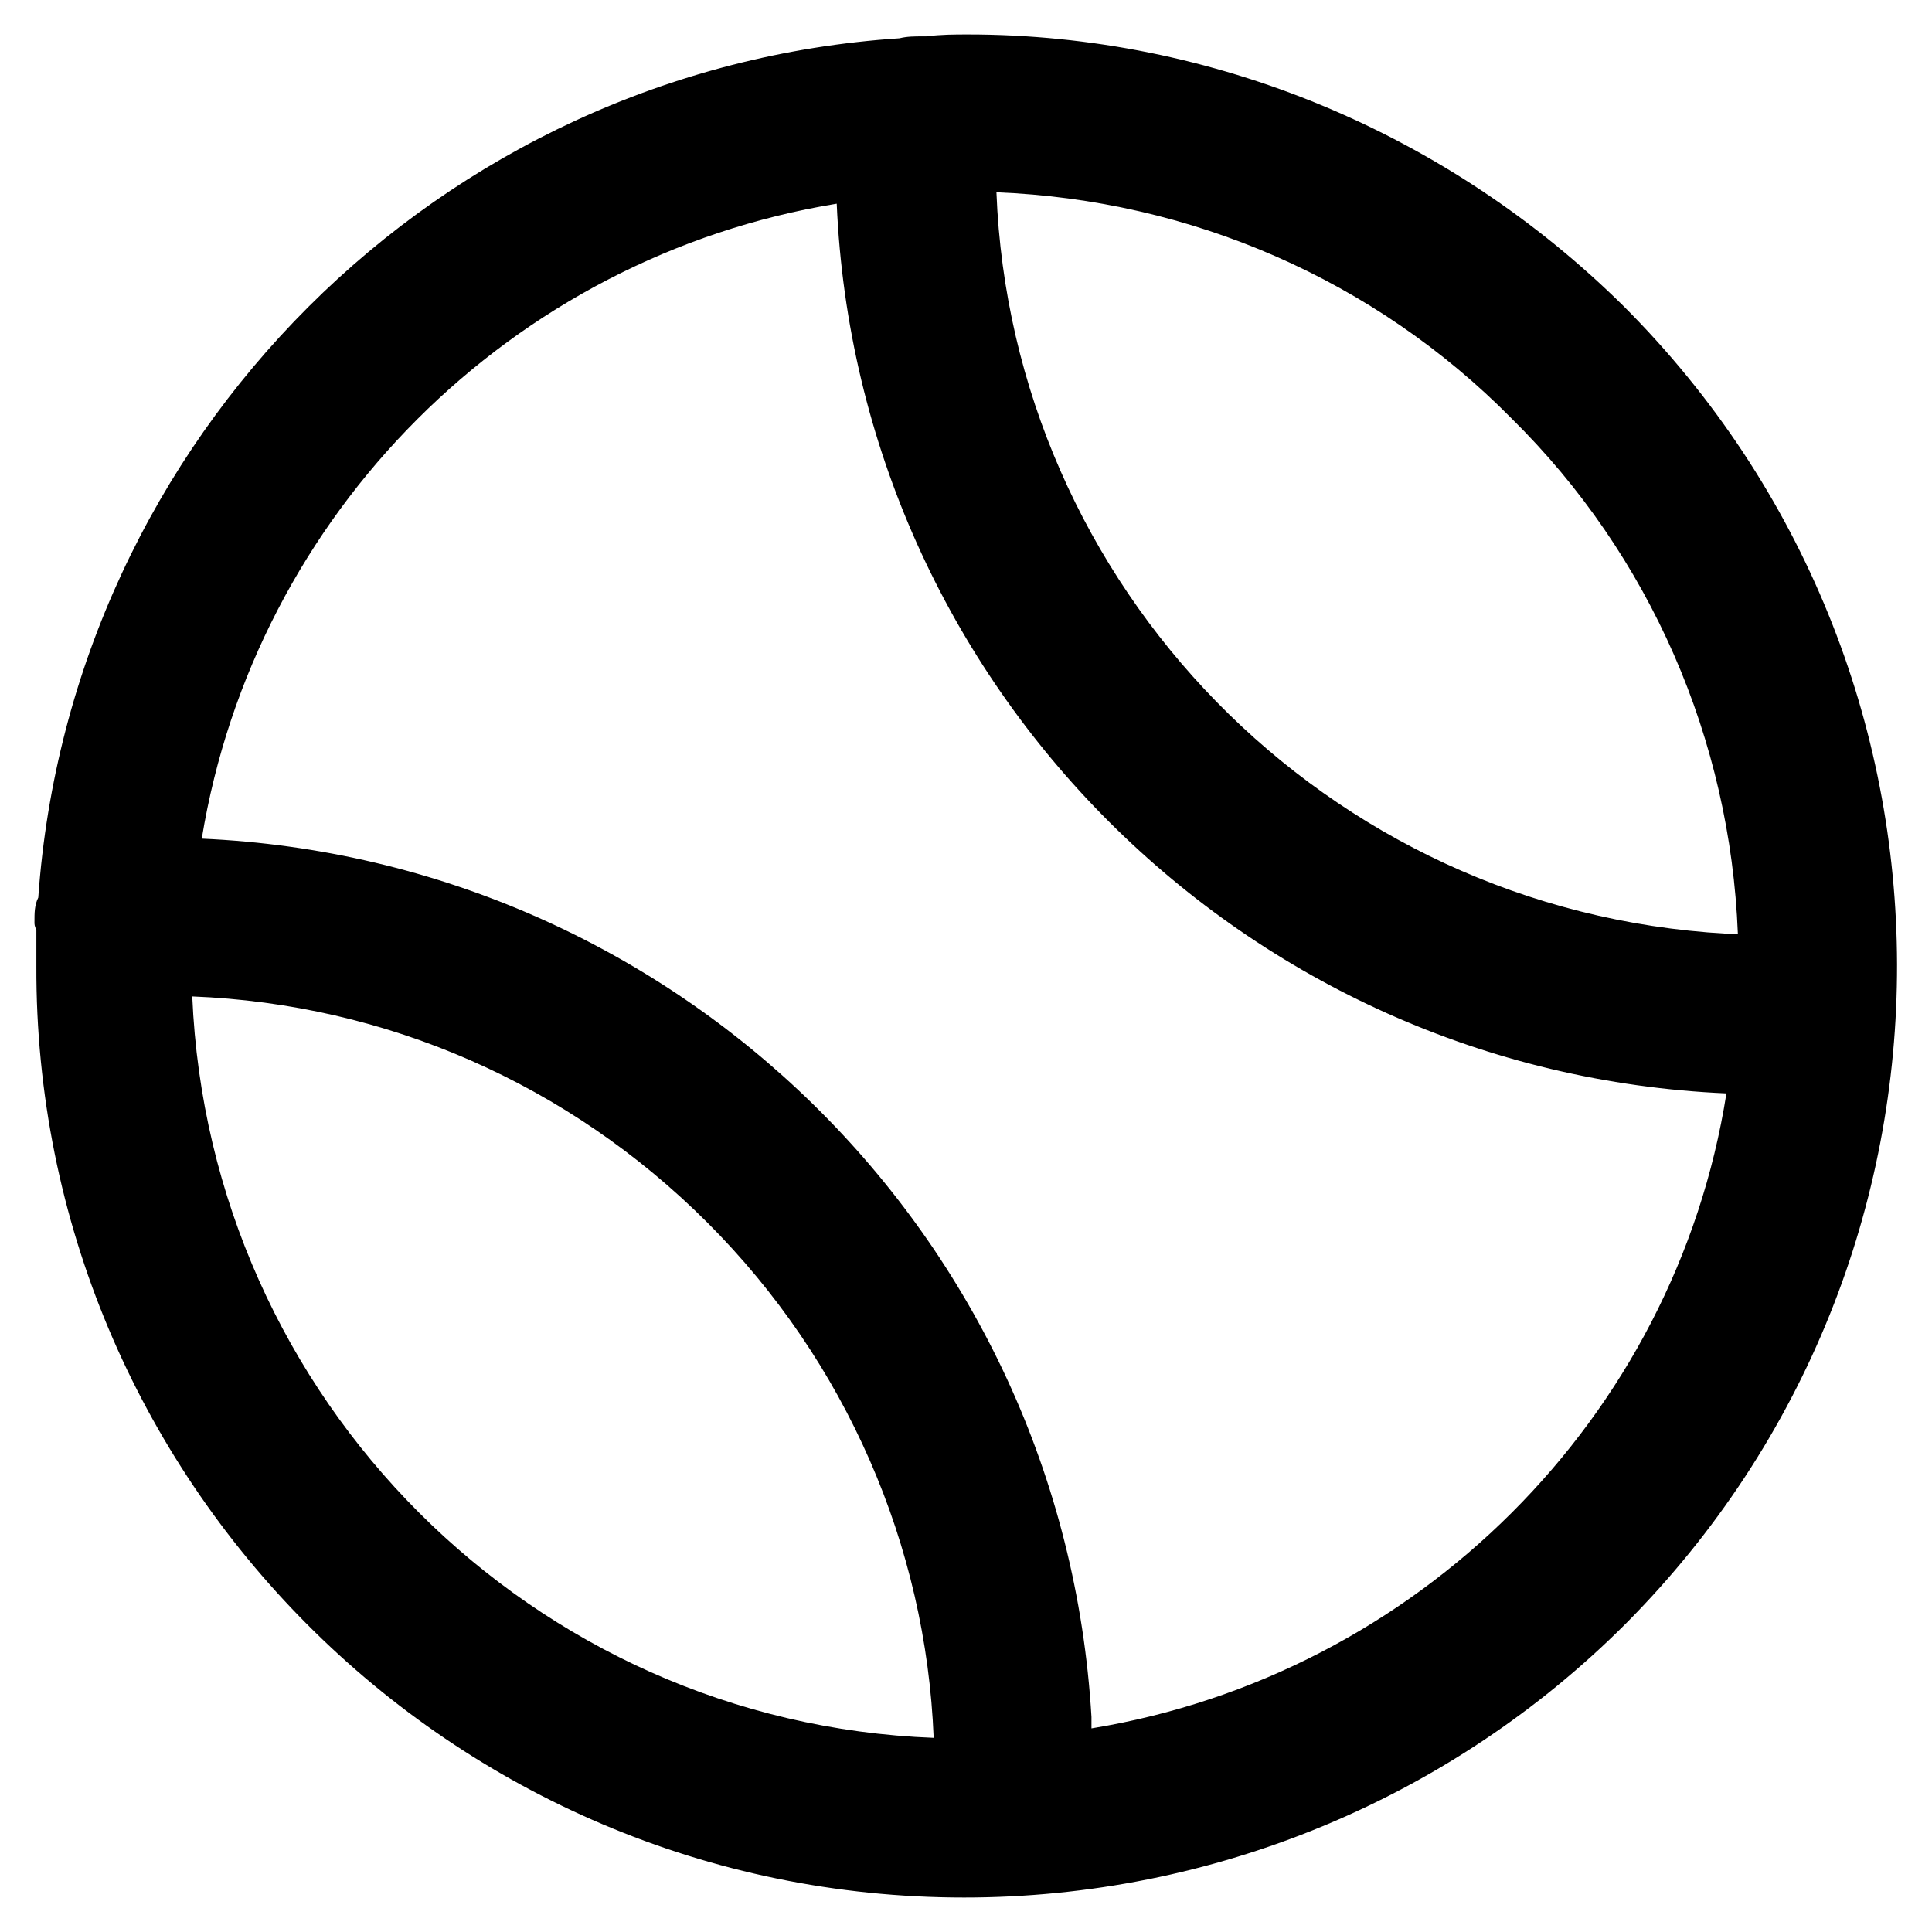
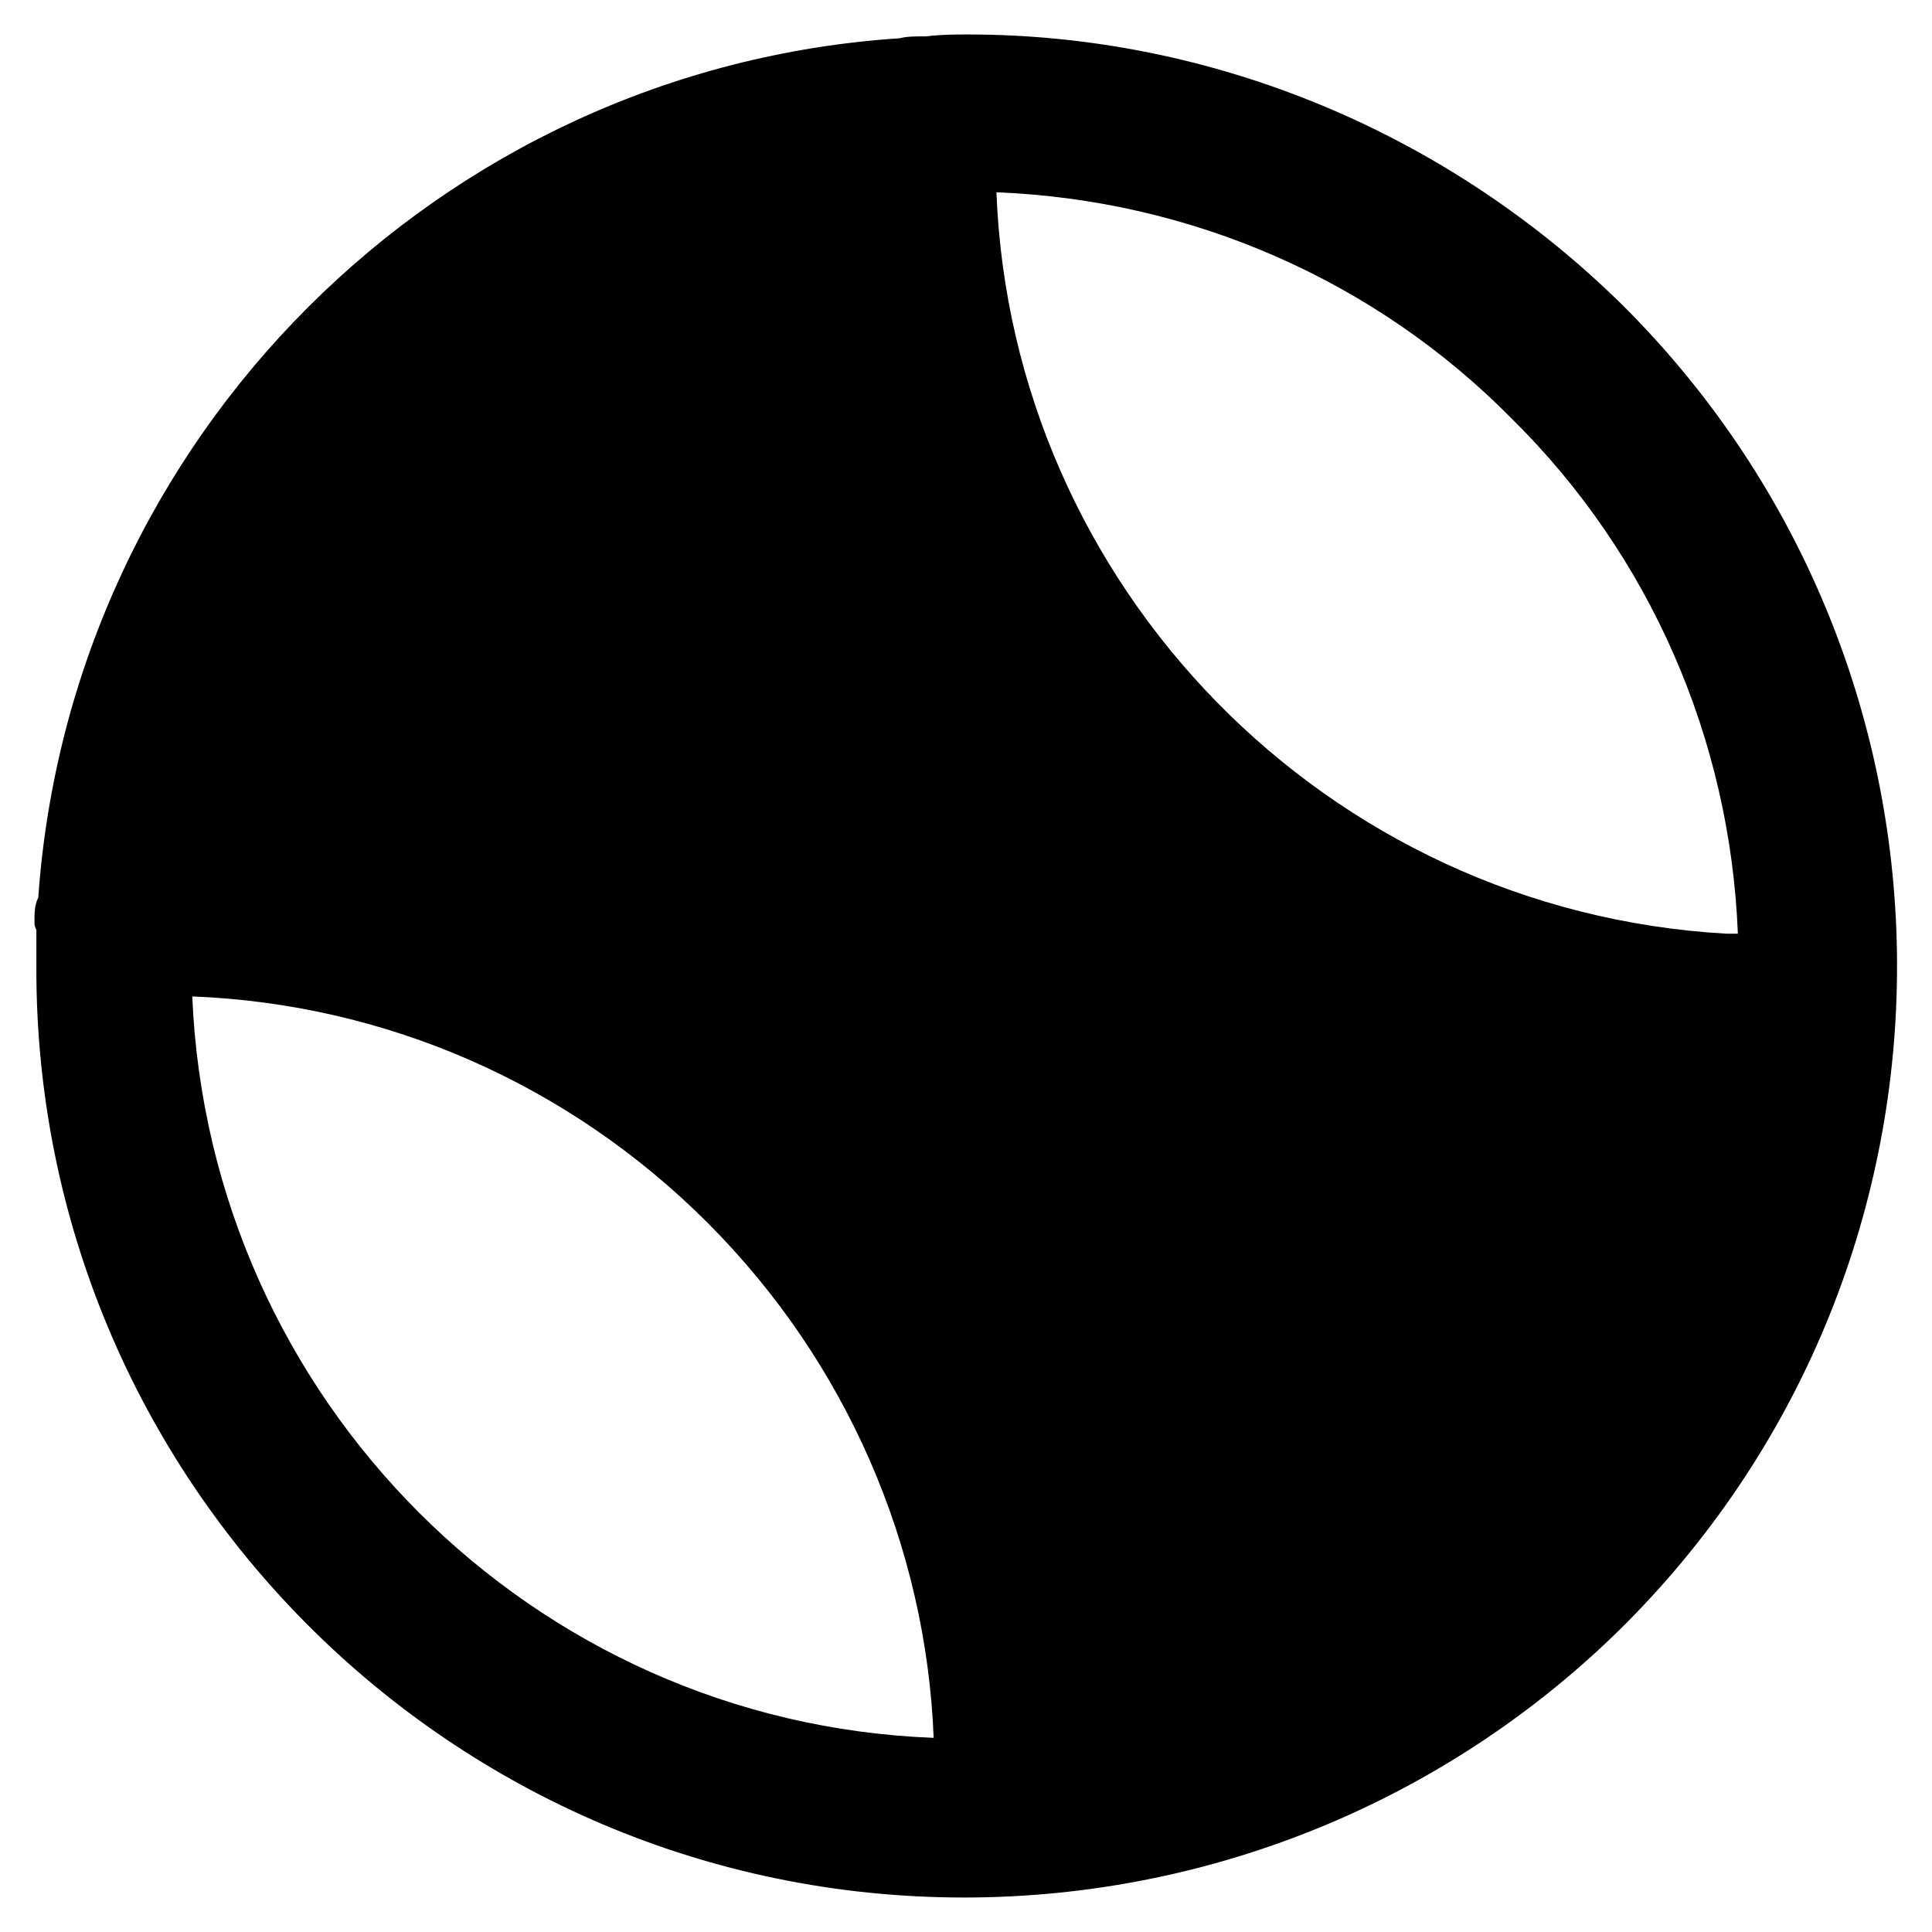
<svg xmlns="http://www.w3.org/2000/svg" fill="#000000" width="800px" height="800px" version="1.1" viewBox="144 144 512 512">
-   <path d="m574.32 225.18c-46.352-45.848-108.82-72.043-173.81-72.043-3.527 0-7.055 0-11.082 0.504h-1.008c-2.016 0-4.031 0-6.047 0.504-121.93 8.059-219.66 105.8-228.23 227.72-1.008 2.012-1.008 4.027-1.008 6.547 0 0.504 0 1.008 0.504 2.016v9.574c-0.504 136.03 109.83 246.86 245.86 246.86 66 0 128.98-26.199 175.32-72.547 96.227-96.73 95.723-252.91-0.504-349.14zm30.23 166.26h-3.023c-106.3-6.047-189.43-92.195-193.46-196.48 51.387 2.016 100.26 23.176 136.53 59.953 36.781 36.273 57.941 85.145 59.957 136.53zm-409.6 16.625c51.387 2.016 99.754 23.176 136.53 59.953 36.777 36.777 57.938 85.648 59.953 136.53-106.3-4.027-191.95-89.676-196.48-196.48zm238.3 193.97v-3.023c-7.559-127.97-110.34-227.22-235.78-232.76 14.105-86.152 82.121-154.16 168.27-168.27 5.543 127.97 108.32 230.24 235.78 235.78-13.605 86.156-82.121 154.17-168.27 168.28z" />
+   <path d="m574.32 225.18c-46.352-45.848-108.82-72.043-173.81-72.043-3.527 0-7.055 0-11.082 0.504h-1.008c-2.016 0-4.031 0-6.047 0.504-121.93 8.059-219.66 105.8-228.23 227.72-1.008 2.012-1.008 4.027-1.008 6.547 0 0.504 0 1.008 0.504 2.016v9.574c-0.504 136.03 109.83 246.86 245.86 246.86 66 0 128.98-26.199 175.32-72.547 96.227-96.73 95.723-252.91-0.504-349.14zm30.23 166.26h-3.023c-106.3-6.047-189.43-92.195-193.46-196.48 51.387 2.016 100.26 23.176 136.53 59.953 36.781 36.273 57.941 85.145 59.957 136.53zm-409.6 16.625c51.387 2.016 99.754 23.176 136.53 59.953 36.777 36.777 57.938 85.648 59.953 136.53-106.3-4.027-191.95-89.676-196.48-196.48zm238.3 193.97v-3.023z" />
</svg>